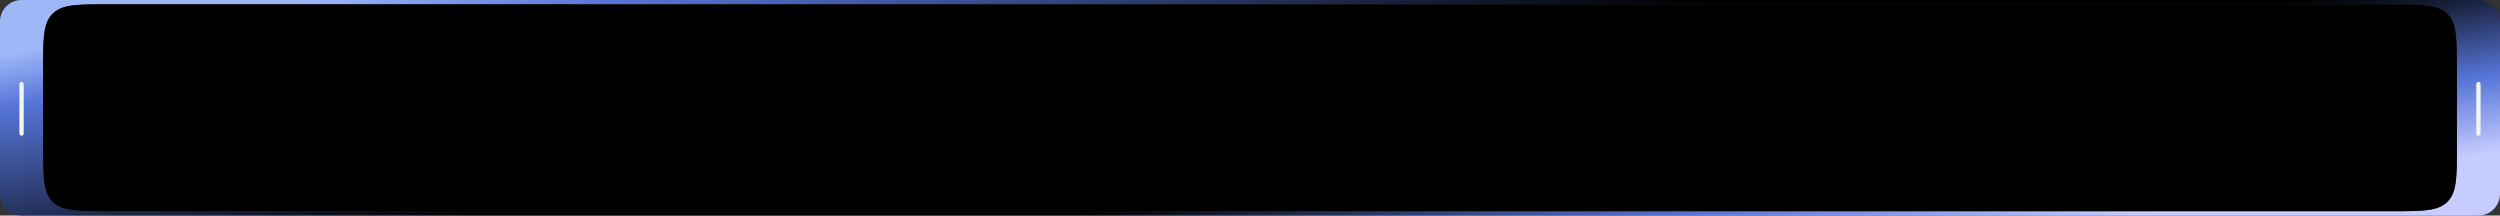
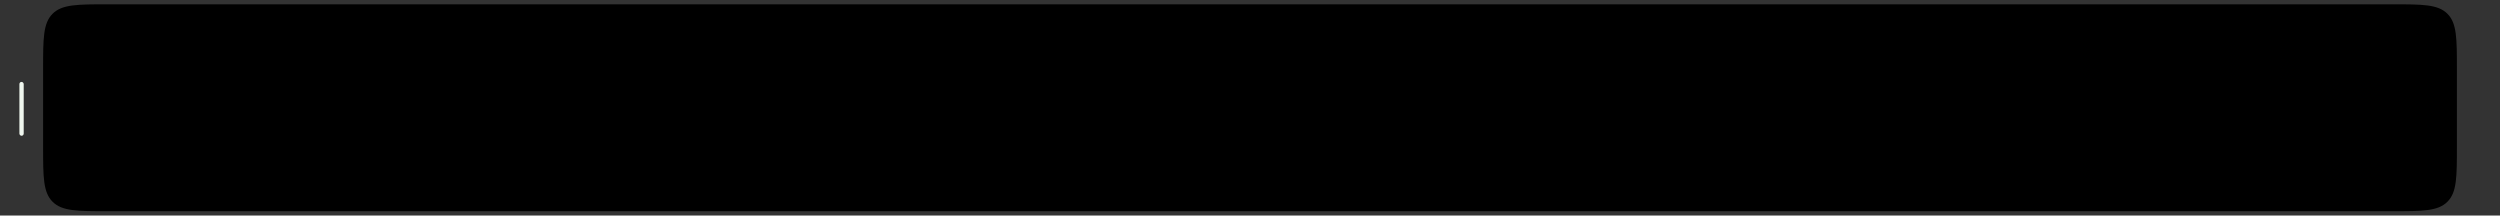
<svg xmlns="http://www.w3.org/2000/svg" width="1160" height="100" viewBox="0 0 1160 100" fill="none">
  <rect x="0" y="0" width="1160" height="100" fill="#333333" stroke="none" />
-   <path fill-rule="evenodd" clip-rule="evenodd" d="M1160 10C1160 4.477 1155.52 0 1150 0H10C4.477 0 0 4.477 0 10V90C0 95.523 4.477 100 10 100H1150C1155.52 100 1160 95.523 1160 90V10ZM1140 32V68C1140 82.142 1140 89.213 1135.61 93.607C1131.21 98 1124.14 98 1110 98H50C35.858 98 28.787 98 24.393 93.607C20 89.213 20 82.142 20 68V32C20 17.858 20 10.787 24.393 6.393C28.787 2 35.858 2 50 2H580H1110C1124.14 2 1131.21 2 1135.61 6.393C1140 10.787 1140 17.858 1140 32Z" fill="url(#paint0_linear_1311_116)" />
-   <path d="M1140 68V32C1140 17.858 1140 10.787 1135.61 6.393C1131.21 2 1124.14 2 1110 2H580H50C35.858 2 28.787 2 24.393 6.393C20 10.787 20 17.858 20 32V68C20 82.142 20 89.213 24.393 93.607C28.787 98 35.858 98 50 98H1110C1124.14 98 1131.21 98 1135.61 93.607C1140 89.213 1140 82.142 1140 68Z" fill="black" />
+   <path d="M1140 68V32C1140 17.858 1140 10.787 1135.61 6.393C1131.21 2 1124.14 2 1110 2H580H50C35.858 2 28.787 2 24.393 6.393C20 10.787 20 17.858 20 32V68C20 82.142 20 89.213 24.393 93.607C28.787 98 35.858 98 50 98H1110C1124.14 98 1131.21 98 1135.61 93.607C1140 89.213 1140 82.142 1140 68" fill="black" />
  <rect x="9" y="38" width="2" height="25" rx="1" fill="#EFF6EE" />
-   <rect x="1149" y="38" width="2" height="25" rx="1" fill="#EFF6EE" />
  <defs>
    <linearGradient id="paint0_linear_1311_116" x1="-139.5" y1="50" x2="-97.702" y2="289.664" gradientUnits="userSpaceOnUse">
      <stop stop-color="#9EB7F7" />
      <stop offset="0.099" stop-color="#5675D8" />
      <stop offset="0.458" />
      <stop offset="0.651" />
      <stop offset="0.854" stop-color="#5675D8" />
      <stop offset="1" stop-color="#C6CCFF" />
    </linearGradient>
  </defs>
</svg>